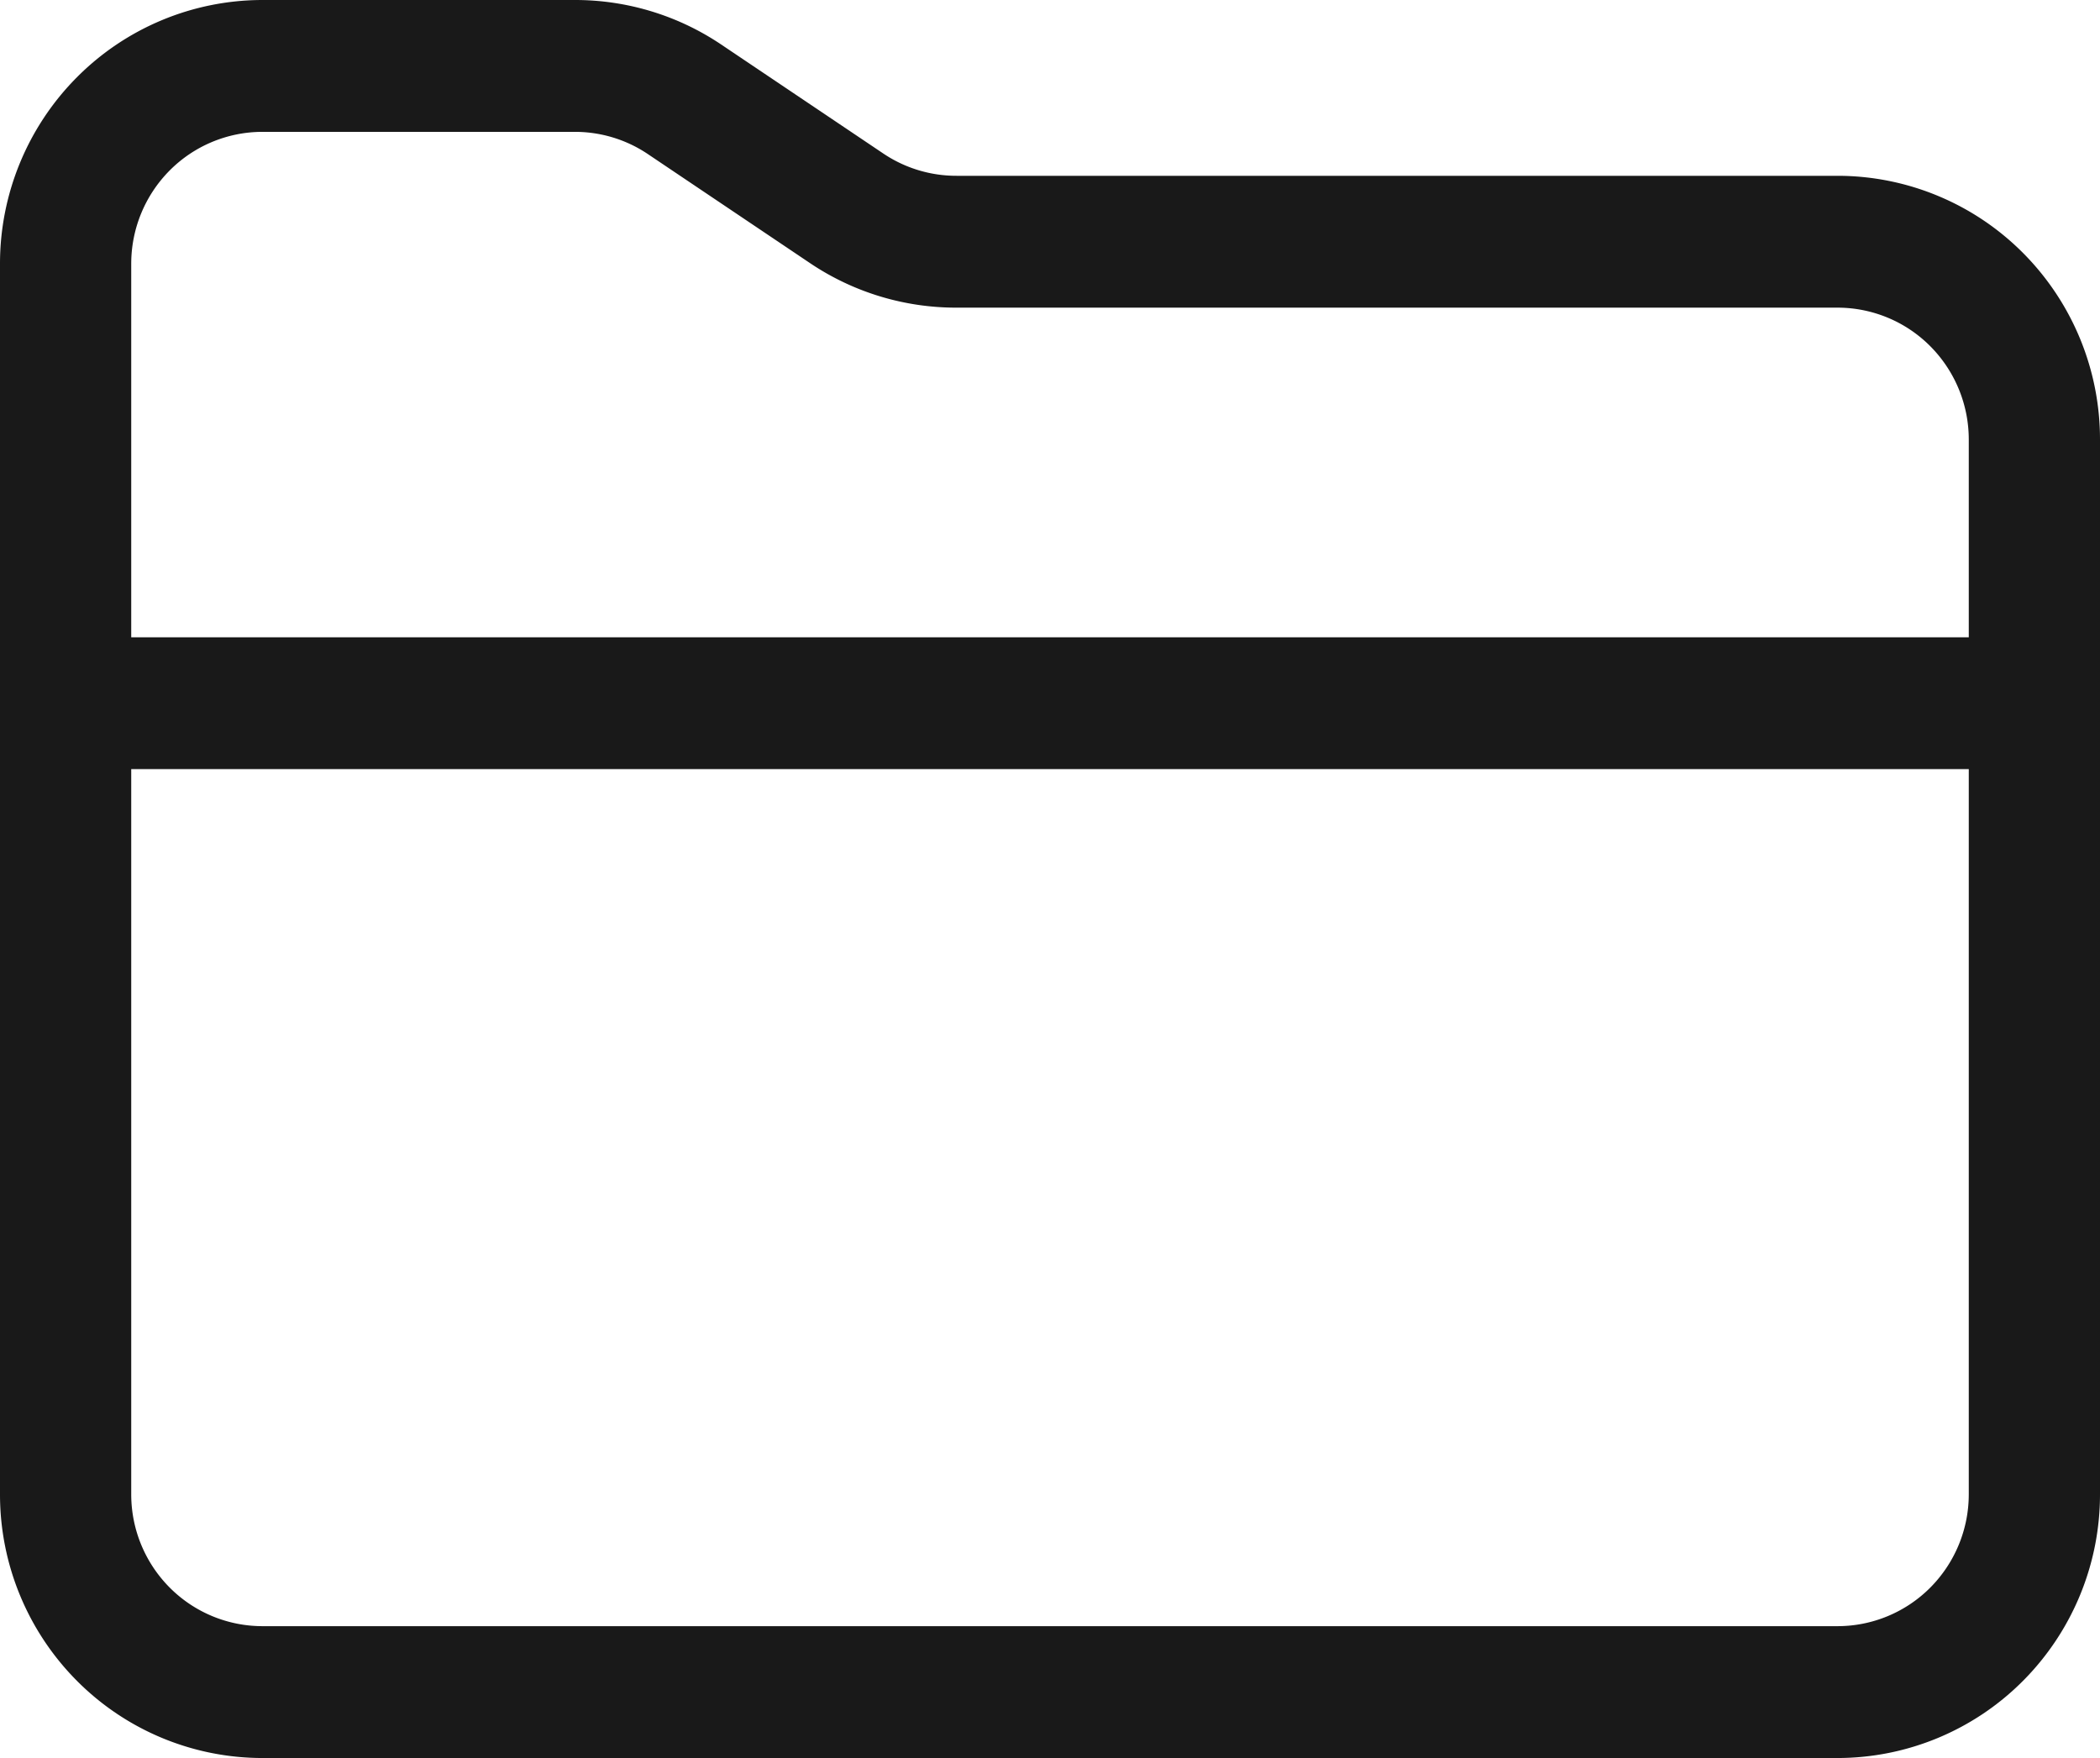
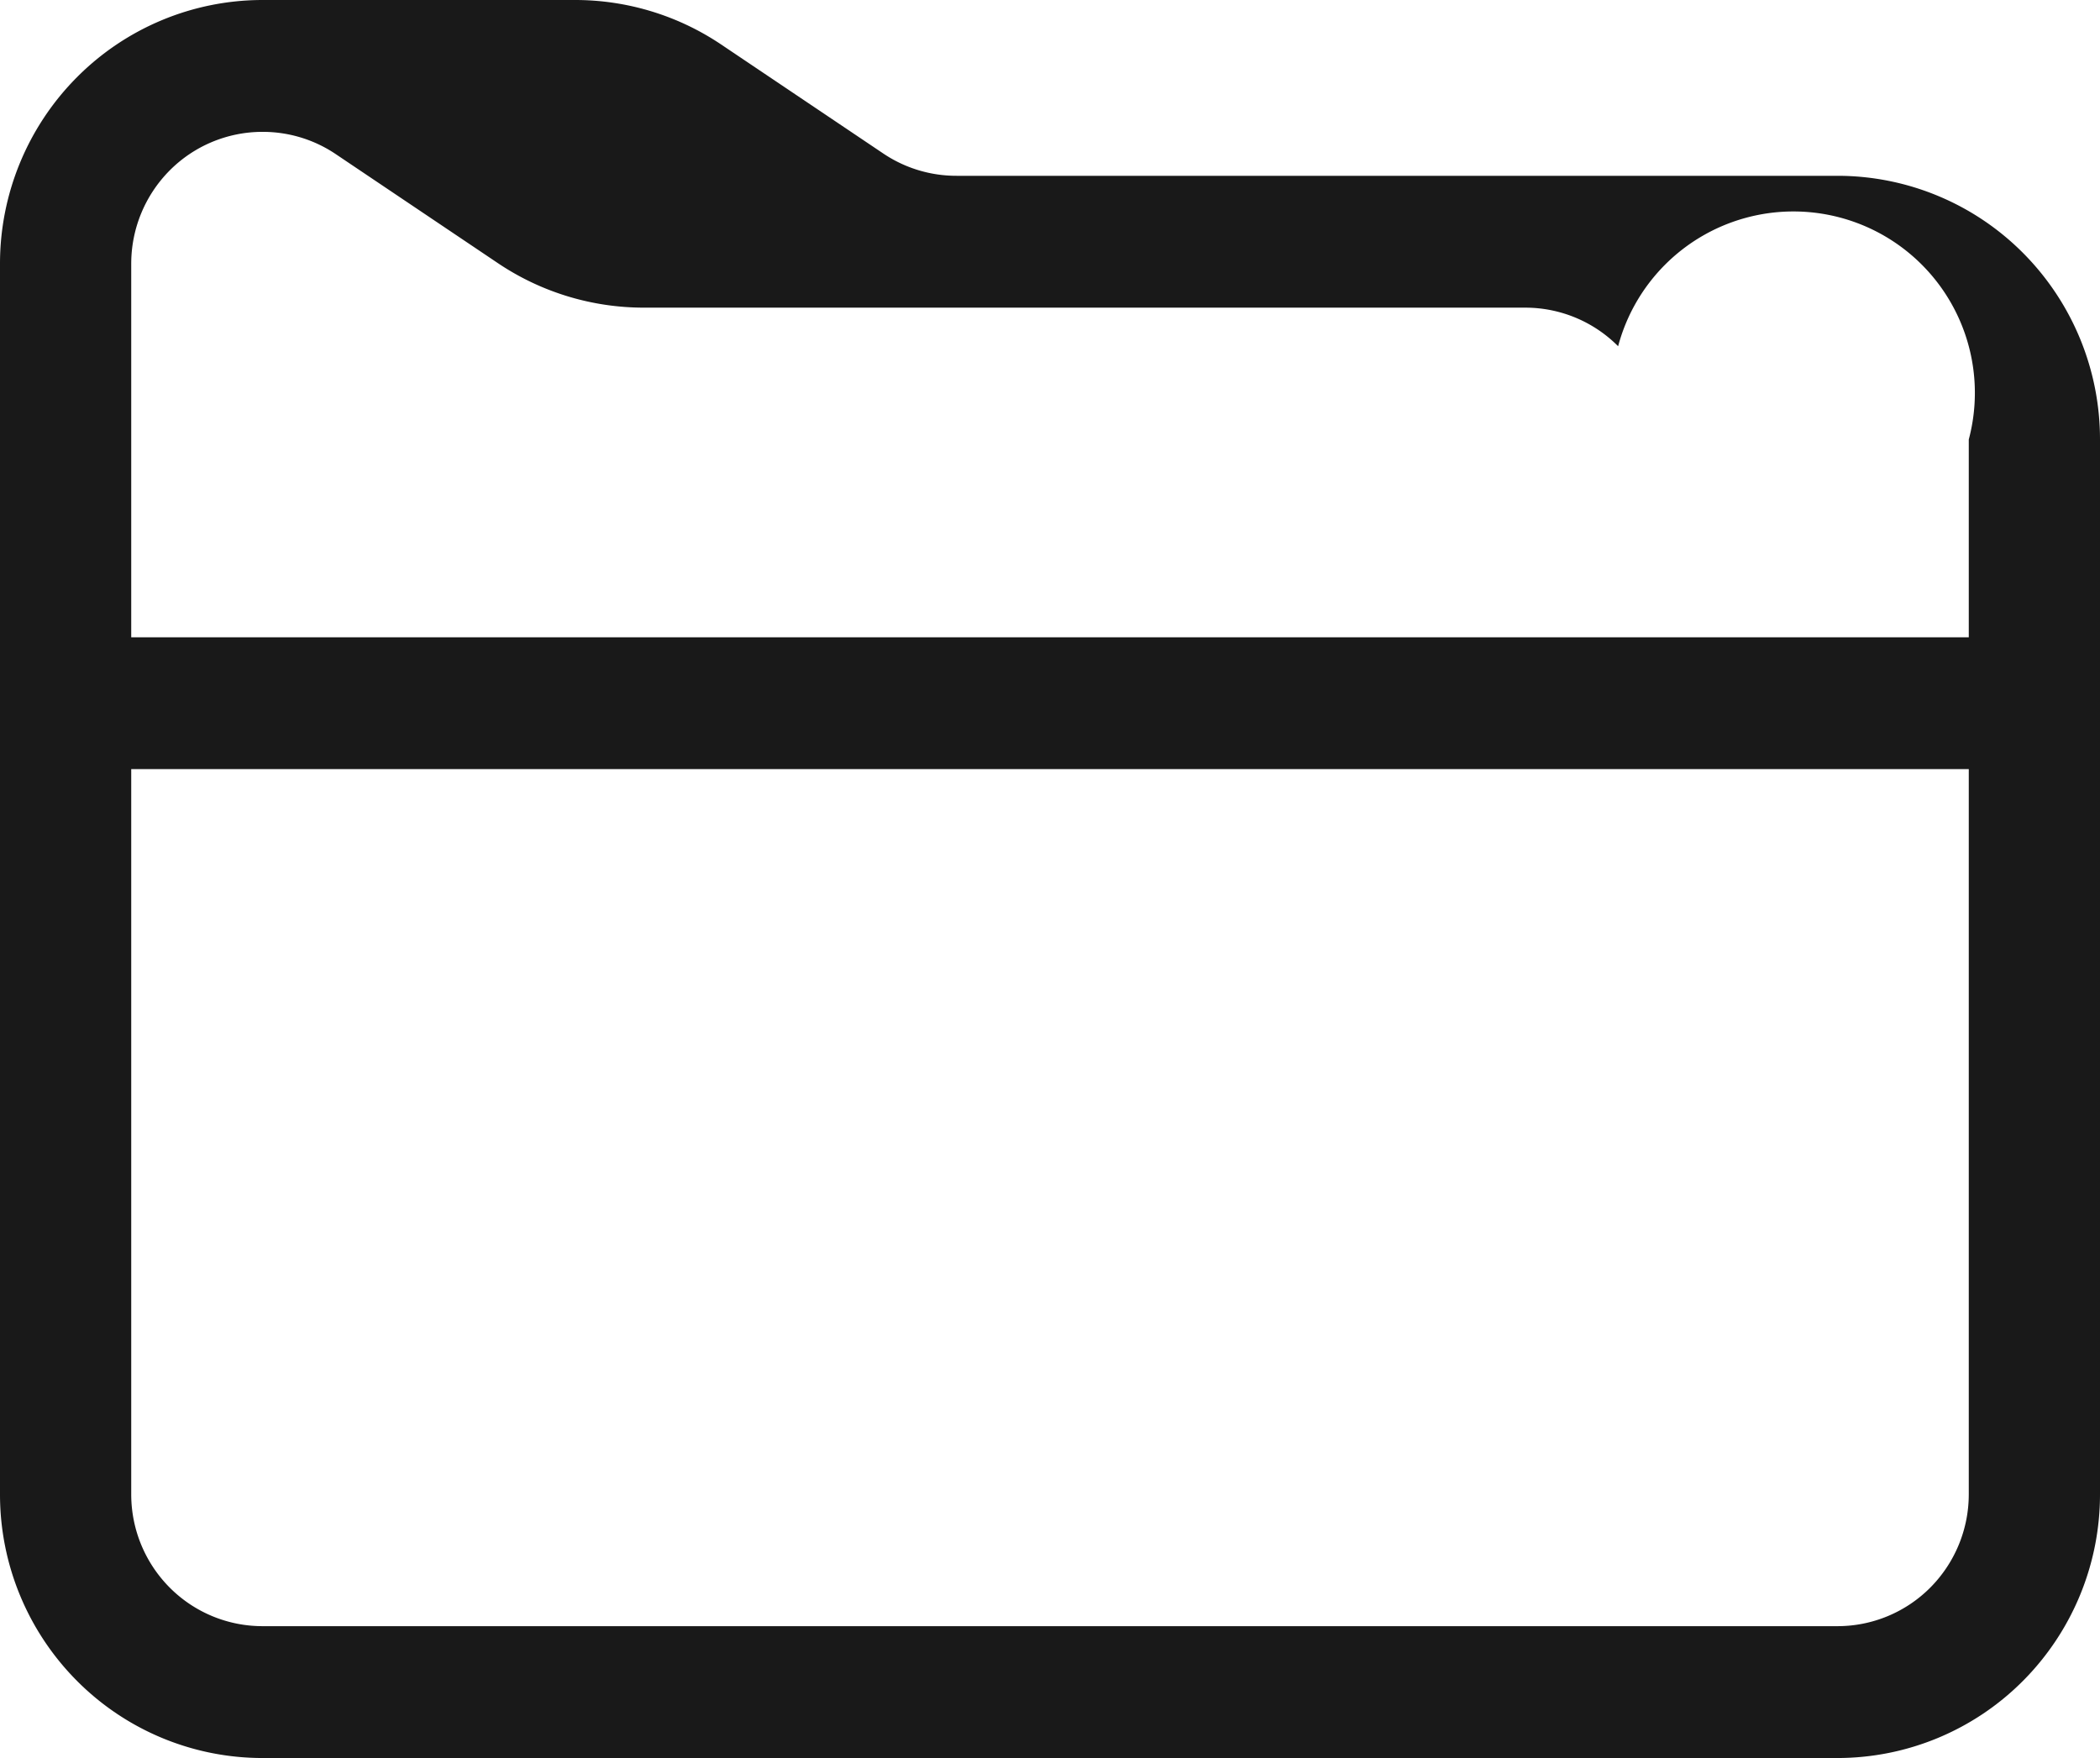
<svg xmlns="http://www.w3.org/2000/svg" width="43" height="36" fill="none">
-   <path d="M37.625 3.6H19.587a2.679 2.679 0 0 1-1.491-.45L14.75.9a5.357 5.357 0 0 0-2.983-.9H5.375a5.362 5.362 0 0 0-3.8 1.582A5.413 5.413 0 0 0 0 5.4v25.2a5.41 5.41 0 0 0 1.574 3.818A5.362 5.362 0 0 0 5.375 36h32.25a5.362 5.362 0 0 0 3.8-1.582A5.413 5.413 0 0 0 43 30.6V9a5.413 5.413 0 0 0-1.574-3.818A5.362 5.362 0 0 0 37.625 3.6Zm-32.25-.9h6.392c.53-.001 1.05.155 1.491.45l3.346 2.25c.884.59 1.922.902 2.983.9h18.038a2.68 2.68 0 0 1 1.9.79A2.71 2.71 0 0 1 40.313 9v4.05H2.687V5.4c0-.716.284-1.403.788-1.91a2.681 2.681 0 0 1 1.9-.79Zm32.25 30.6H5.375a2.681 2.681 0 0 1-1.9-.79 2.706 2.706 0 0 1-.788-1.91V15.75h37.626V30.6a2.71 2.71 0 0 1-.788 1.91 2.681 2.681 0 0 1-1.9.79Z" fill="#191919" />
+   <path d="M37.625 3.6H19.587a2.679 2.679 0 0 1-1.491-.45L14.75.9a5.357 5.357 0 0 0-2.983-.9H5.375a5.362 5.362 0 0 0-3.8 1.582A5.413 5.413 0 0 0 0 5.4v25.2a5.41 5.41 0 0 0 1.574 3.818A5.362 5.362 0 0 0 5.375 36h32.25a5.362 5.362 0 0 0 3.8-1.582A5.413 5.413 0 0 0 43 30.6V9a5.413 5.413 0 0 0-1.574-3.818A5.362 5.362 0 0 0 37.625 3.6Zm-32.25-.9c.53-.001 1.05.155 1.491.45l3.346 2.25c.884.59 1.922.902 2.983.9h18.038a2.68 2.68 0 0 1 1.9.79A2.71 2.71 0 0 1 40.313 9v4.05H2.687V5.4c0-.716.284-1.403.788-1.91a2.681 2.681 0 0 1 1.9-.79Zm32.25 30.6H5.375a2.681 2.681 0 0 1-1.9-.79 2.706 2.706 0 0 1-.788-1.91V15.75h37.626V30.6a2.71 2.71 0 0 1-.788 1.91 2.681 2.681 0 0 1-1.9.79Z" fill="#191919" />
</svg>